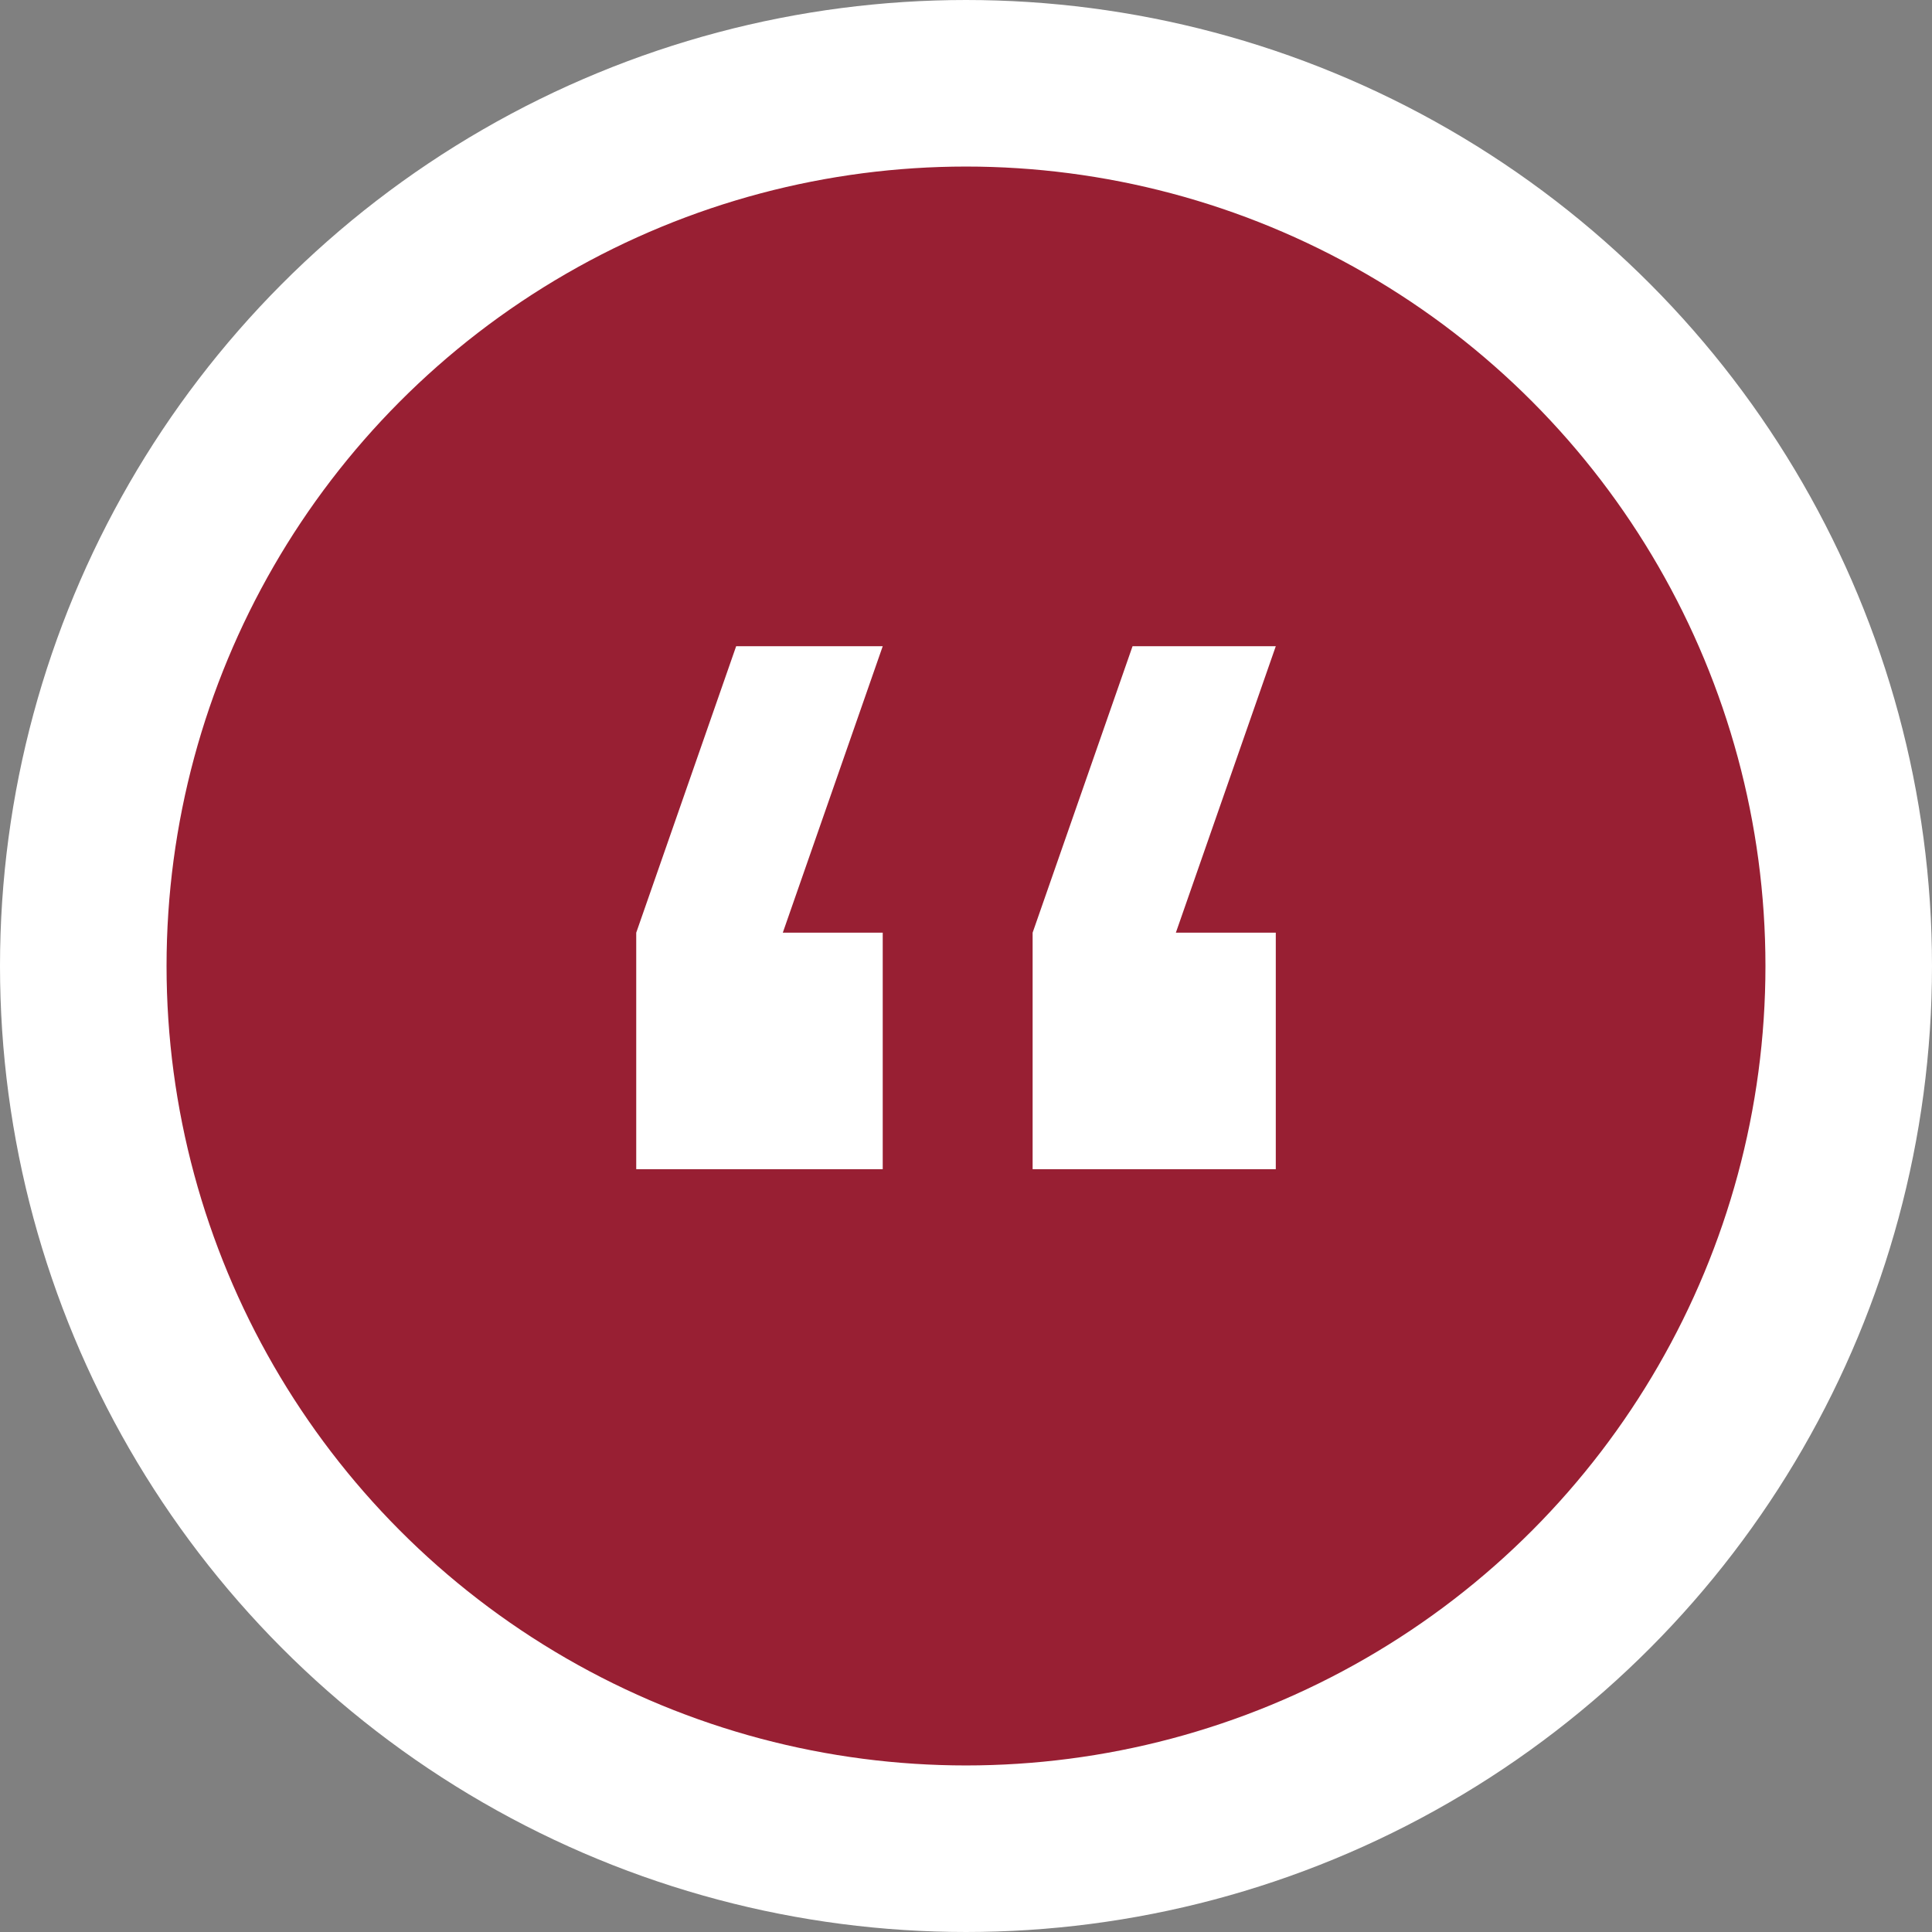
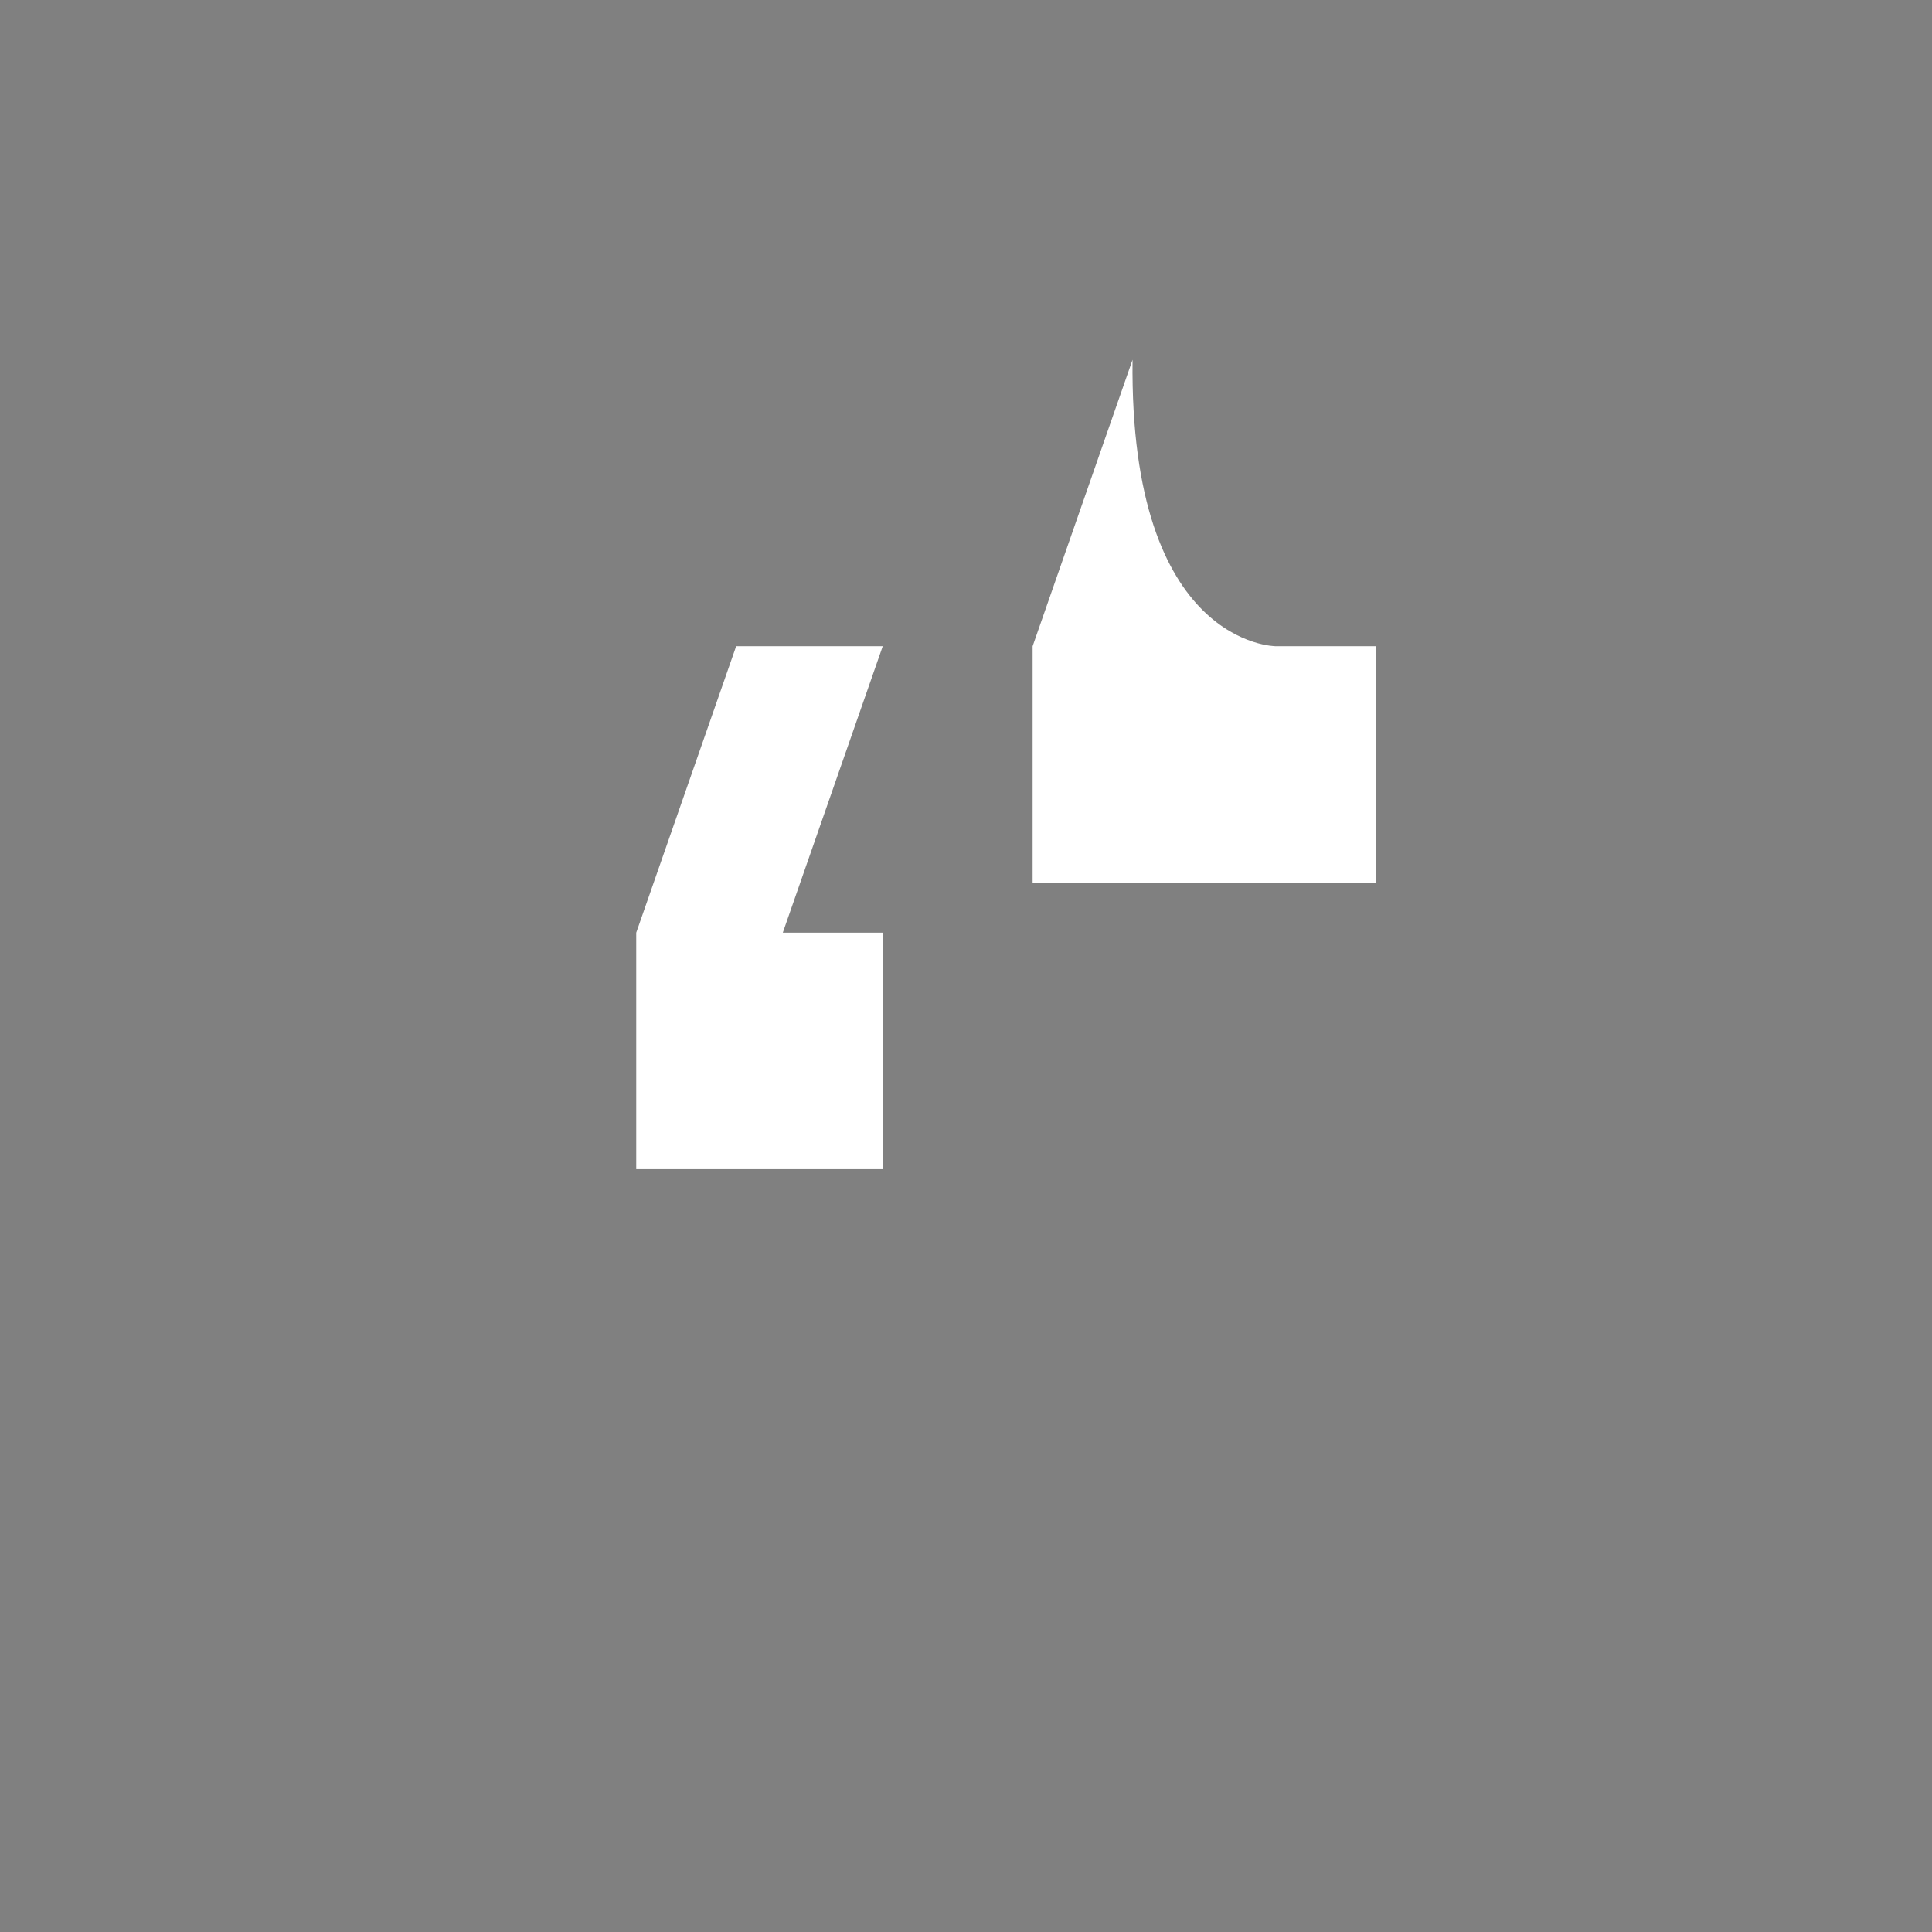
<svg xmlns="http://www.w3.org/2000/svg" version="1.1" id="Layer_1" x="0px" y="0px" viewBox="0 0 58 58" style="enable-background:new 0 0 58 58;" xml:space="preserve">
  <rect x="0" y="0" width="58" height="58" fill="#808080" stroke="none" />
  <style type="text/css">
	.st0{fill:#981F33;stroke:#FFFFFF;stroke-width:5;}
	.st1{fill-rule:evenodd;clip-rule:evenodd;fill:#FFFFFF;}
</style>
-   <circle class="st0" cx="29" cy="29" r="26.5" />
-   <path class="st1" d="M26.5,19.4l-3,8.6h3v7.1h-7.4v-7.1l3-8.6C22.1,19.4,26.5,19.4,26.5,19.4z M38.3,19.4l-3,8.6h3v7.1H31v-7.1  l3-8.6C33.9,19.4,38.3,19.4,38.3,19.4z" />
+   <path class="st1" d="M26.5,19.4l-3,8.6h3v7.1h-7.4v-7.1l3-8.6C22.1,19.4,26.5,19.4,26.5,19.4z M38.3,19.4h3v7.1H31v-7.1  l3-8.6C33.9,19.4,38.3,19.4,38.3,19.4z" />
</svg>